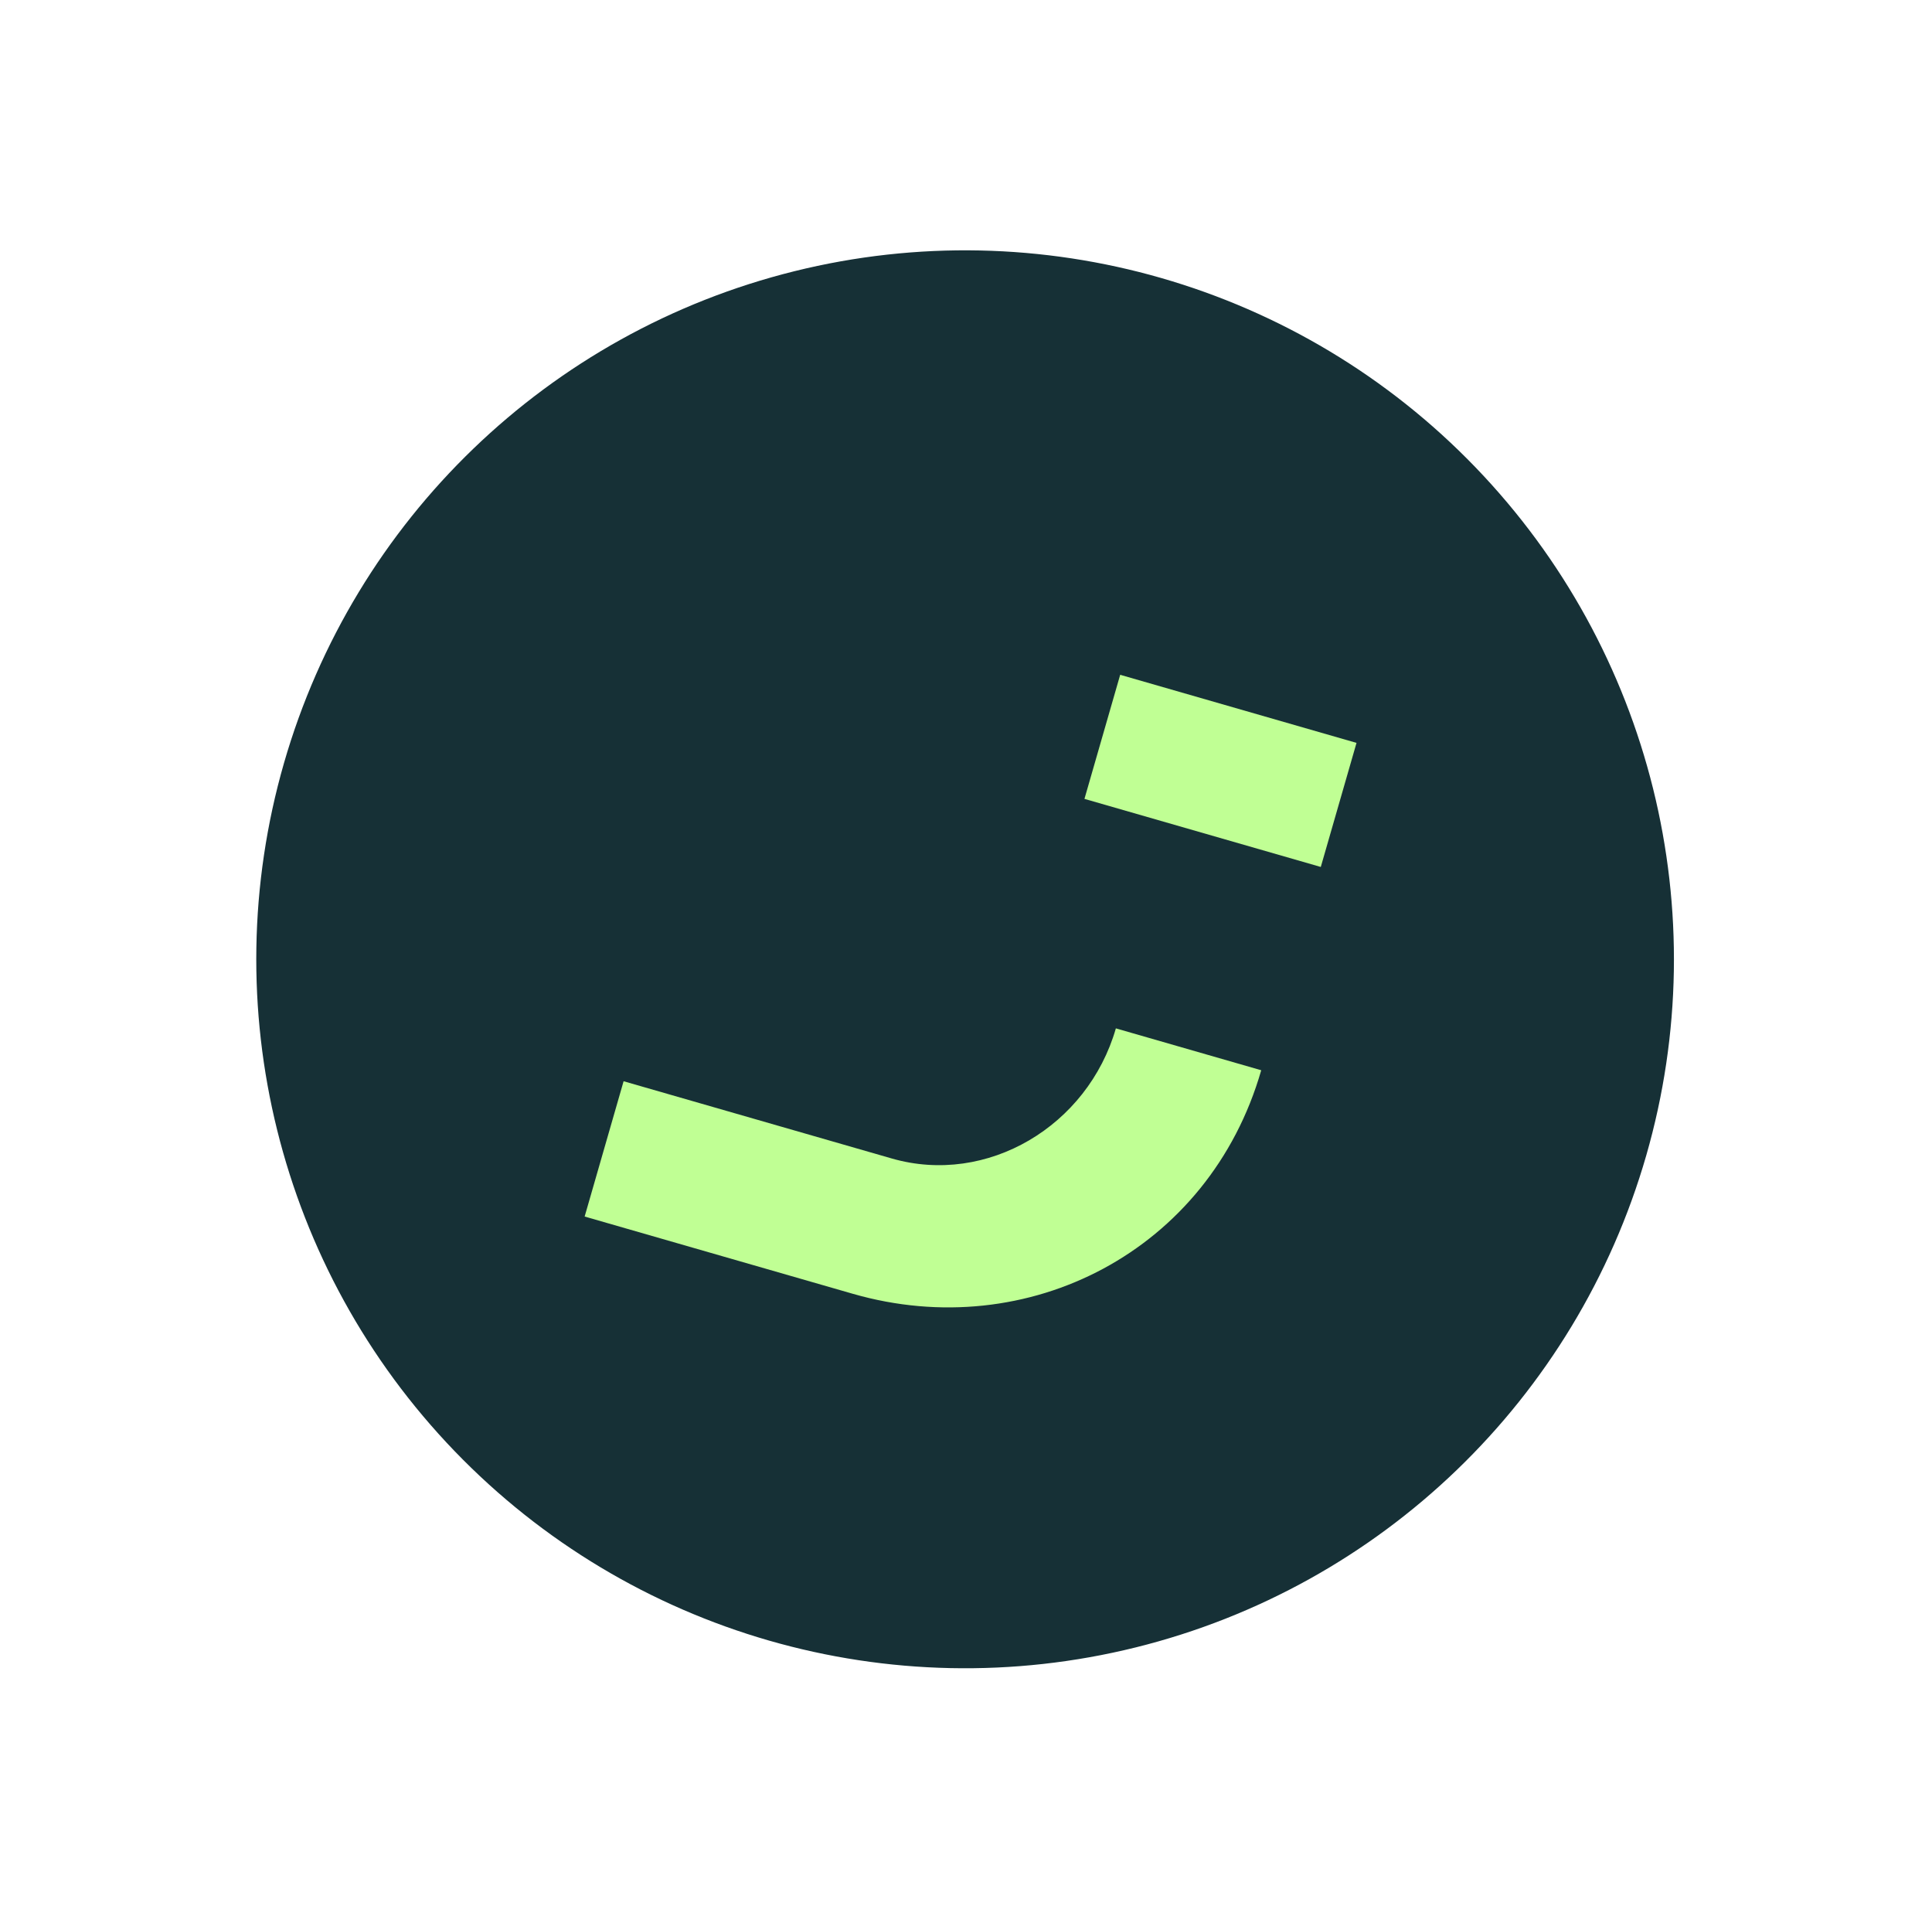
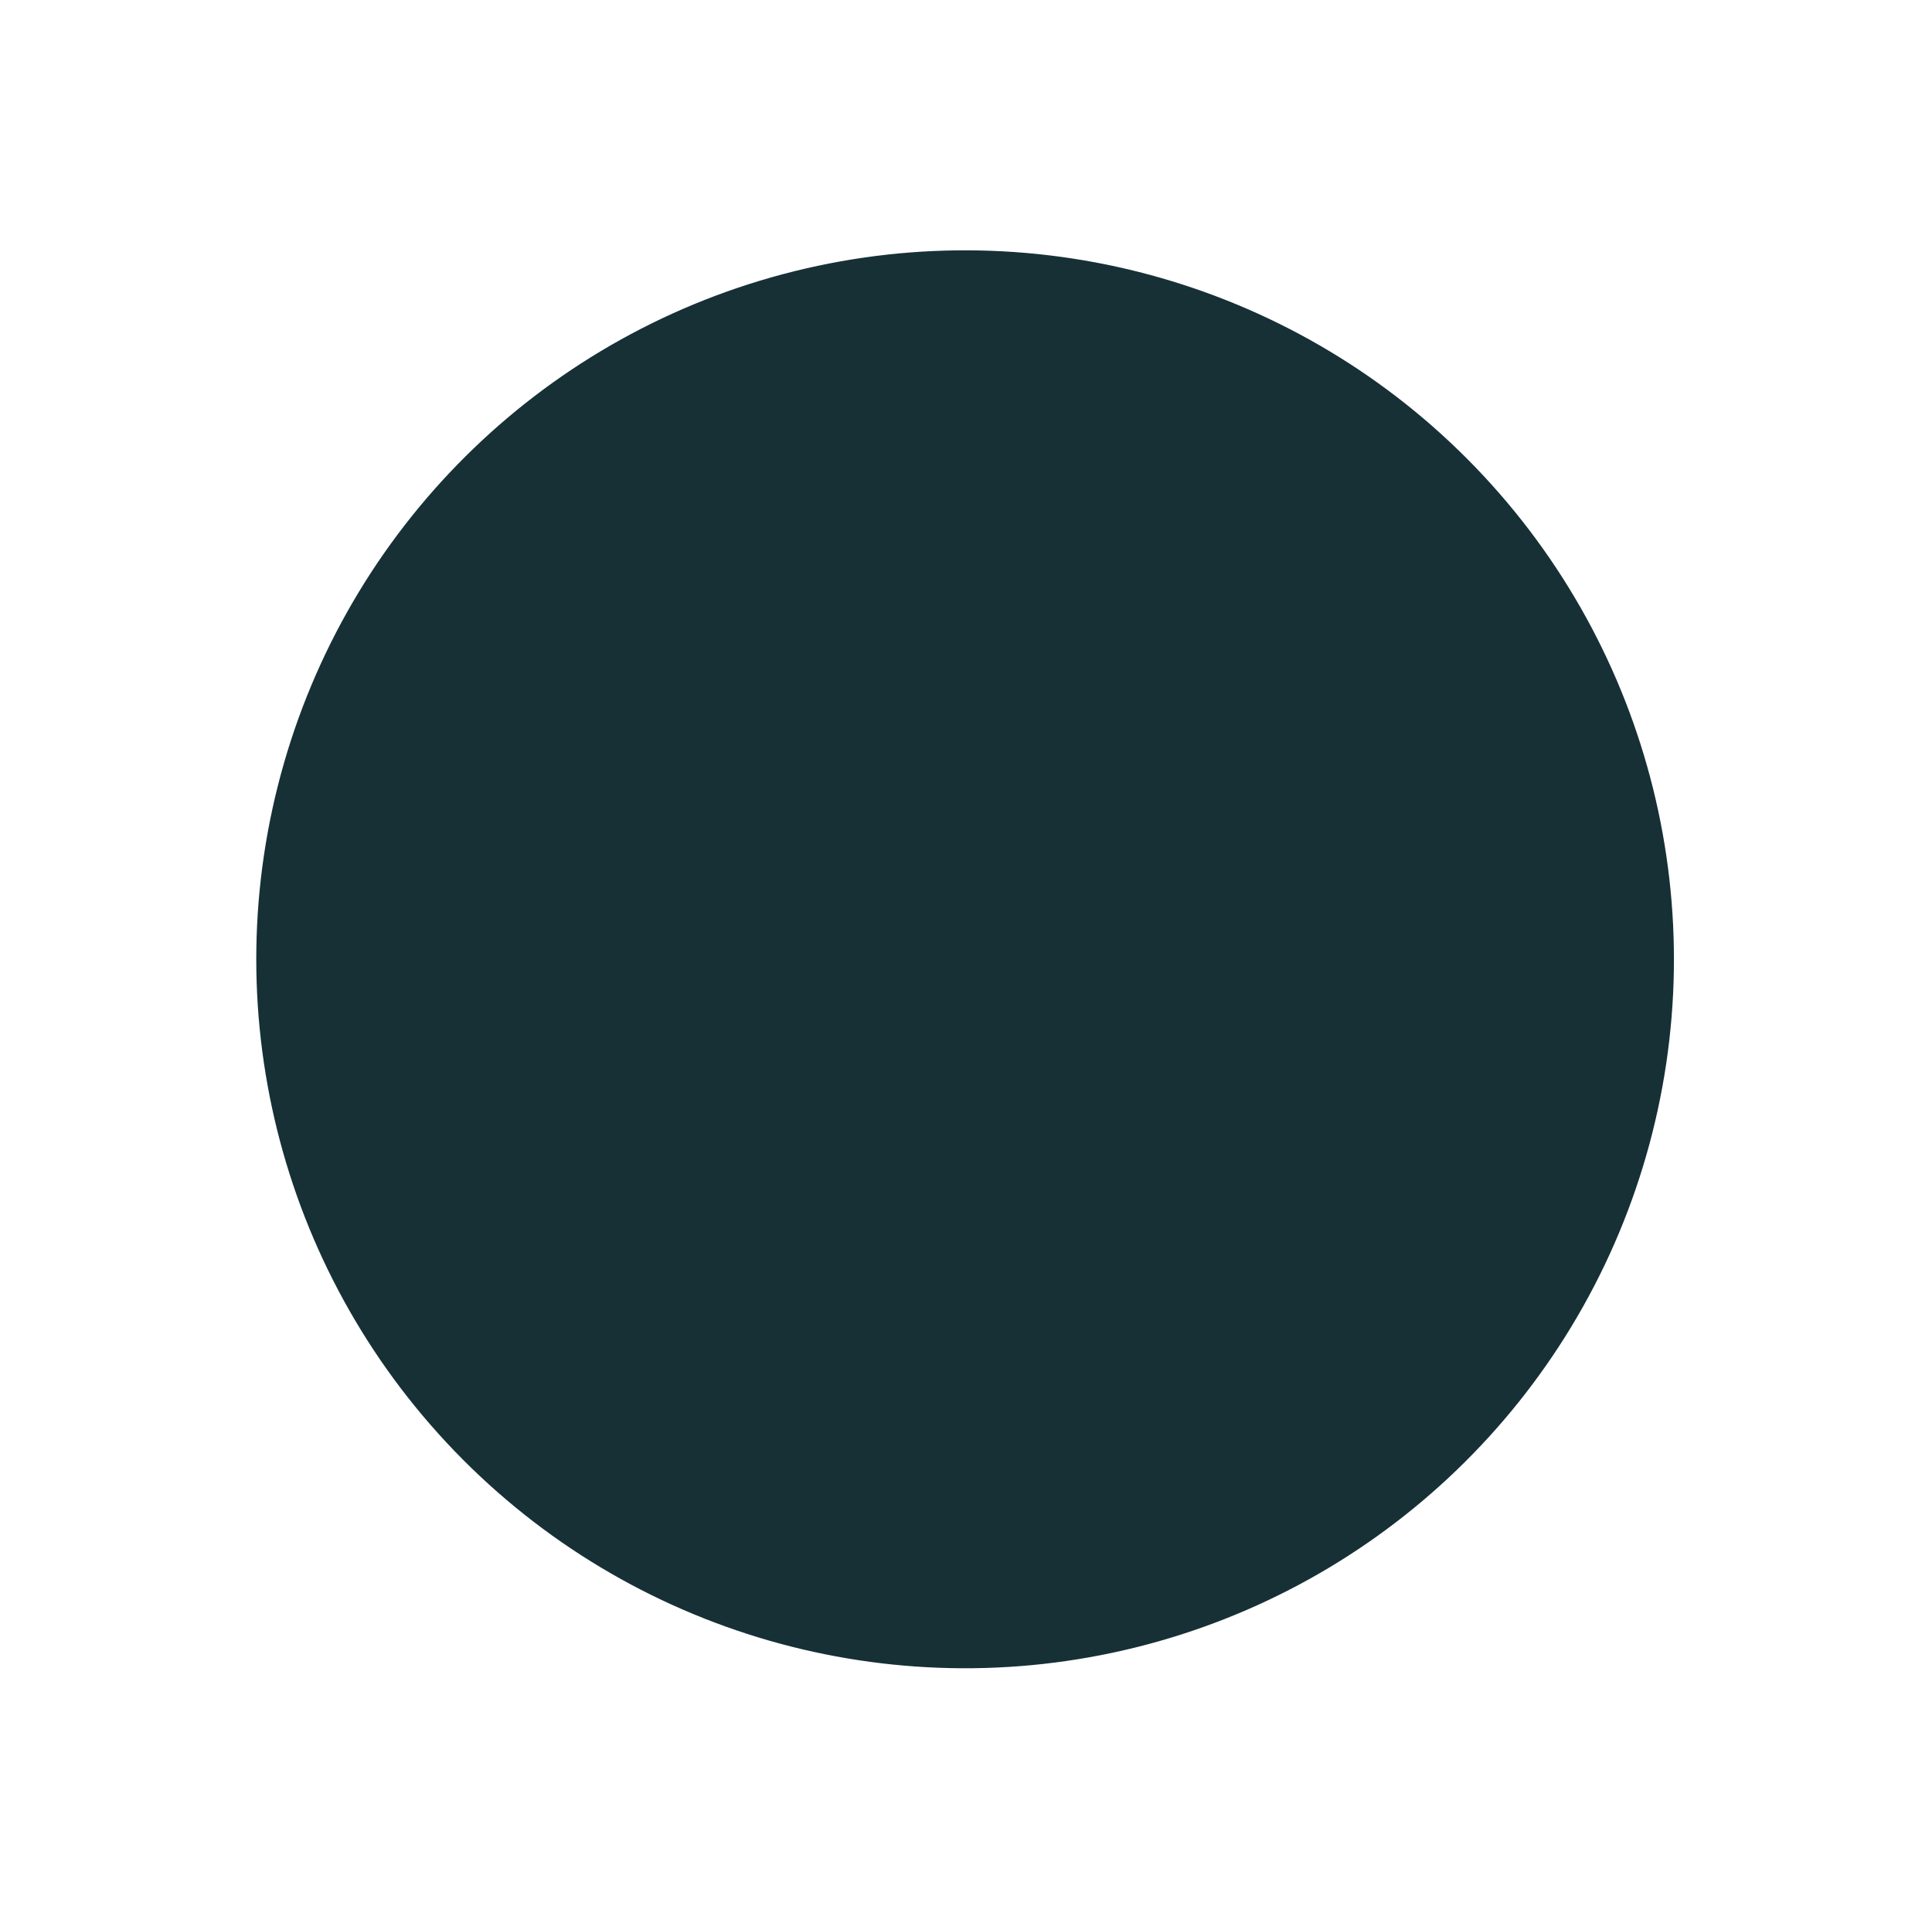
<svg xmlns="http://www.w3.org/2000/svg" width="154" height="153" viewBox="0 0 154 153" fill="none">
  <g filter="url(#filter0_d_4523_7245)">
    <circle cx="76.929" cy="74.451" r="56.5" transform="rotate(16.066 76.929 74.451)" fill="#163036" />
-     <path d="M108.128 57.204L89.29 51.778L86.442 61.667L105.28 67.092L108.128 57.204Z" fill="#C0FF94" />
-     <path d="M100.529 83.305C96.389 97.678 81.959 105.135 67.979 101.109L46.602 94.952L49.707 84.169L71.085 90.326C78.679 92.513 86.7 87.753 88.946 79.956L100.532 83.293L100.529 83.305Z" fill="#C0FF94" />
  </g>
  <defs>
    <filter id="filter0_d_4523_7245" x="-12.9" y="-13.379" width="179.658" height="179.658" filterUnits="userSpaceOnUse" color-interpolation-filters="sRGB">
      <feFlood flood-opacity="0" result="BackgroundImageFix" />
      <feColorMatrix in="SourceAlpha" type="matrix" values="0 0 0 0 0 0 0 0 0 0 0 0 0 0 0 0 0 0 127 0" result="hardAlpha" />
      <feOffset dy="2" />
      <feGaussianBlur stdDeviation="9.95" />
      <feComposite in2="hardAlpha" operator="out" />
      <feColorMatrix type="matrix" values="0 0 0 0 0 0 0 0 0 0 0 0 0 0 0 0 0 0 0.14 0" />
      <feBlend mode="normal" in2="BackgroundImageFix" result="effect1_dropShadow_4523_7245" />
      <feBlend mode="normal" in="SourceGraphic" in2="effect1_dropShadow_4523_7245" result="shape" />
    </filter>
  </defs>
</svg>